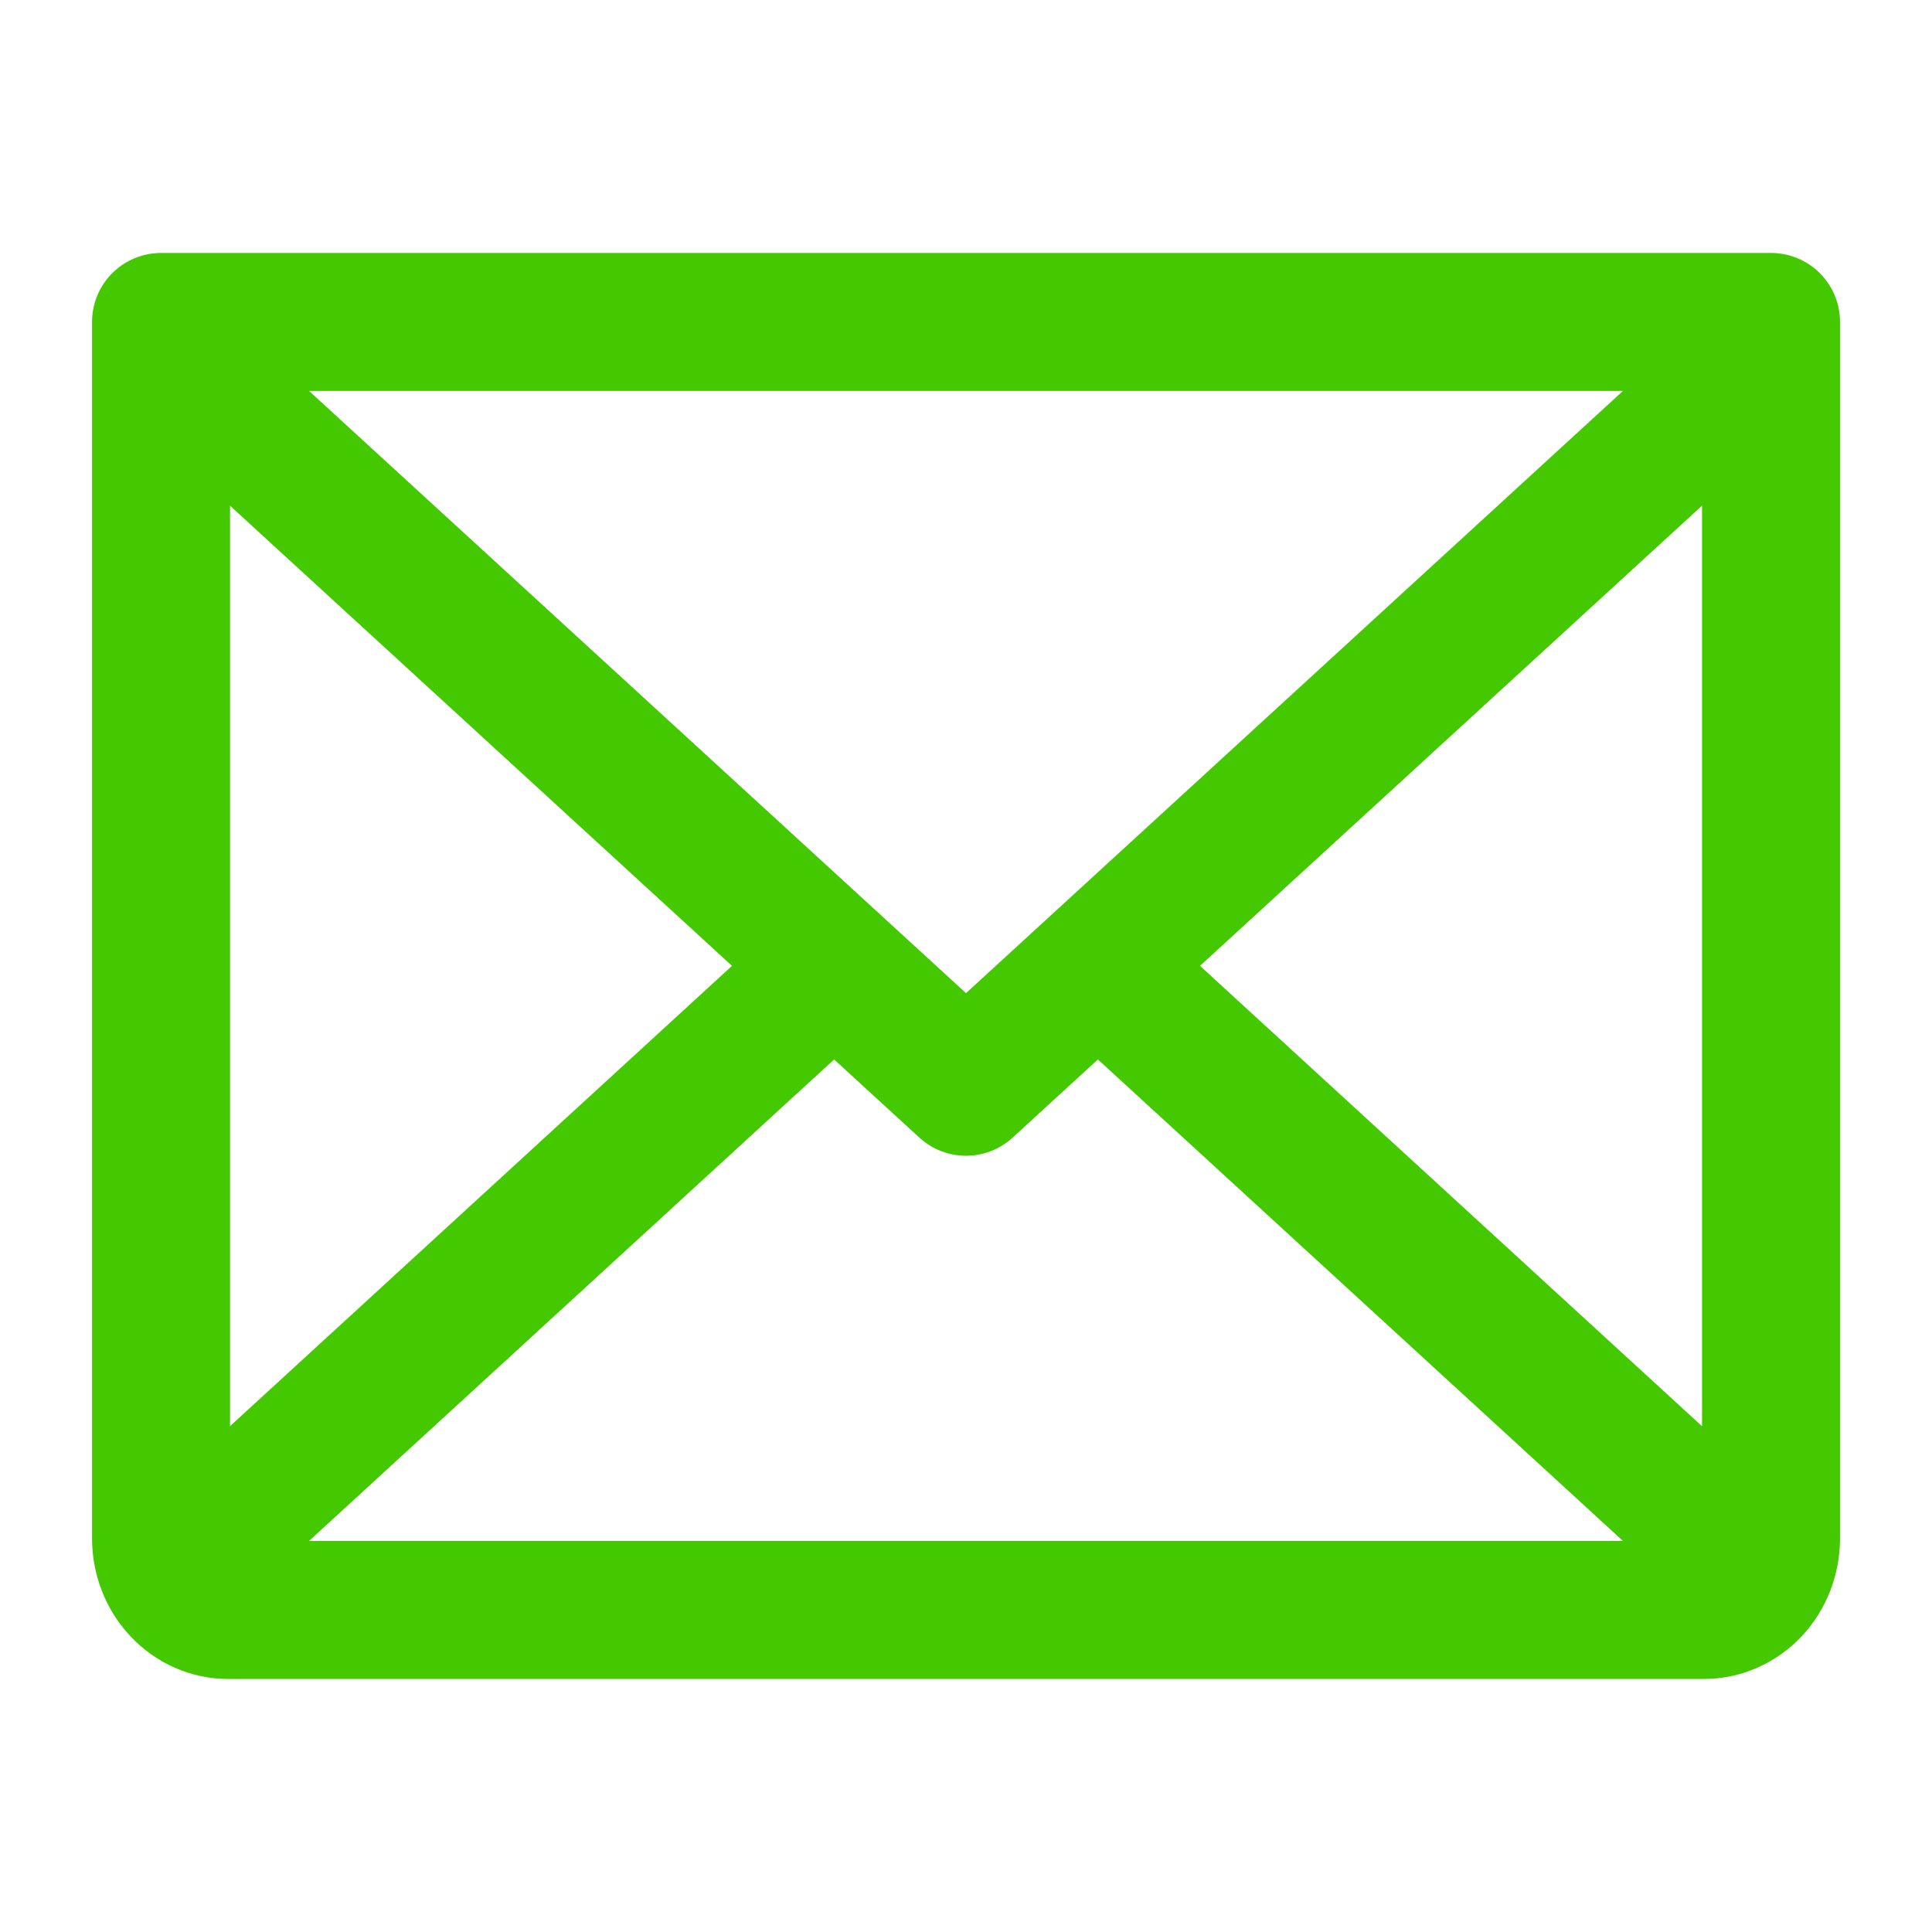
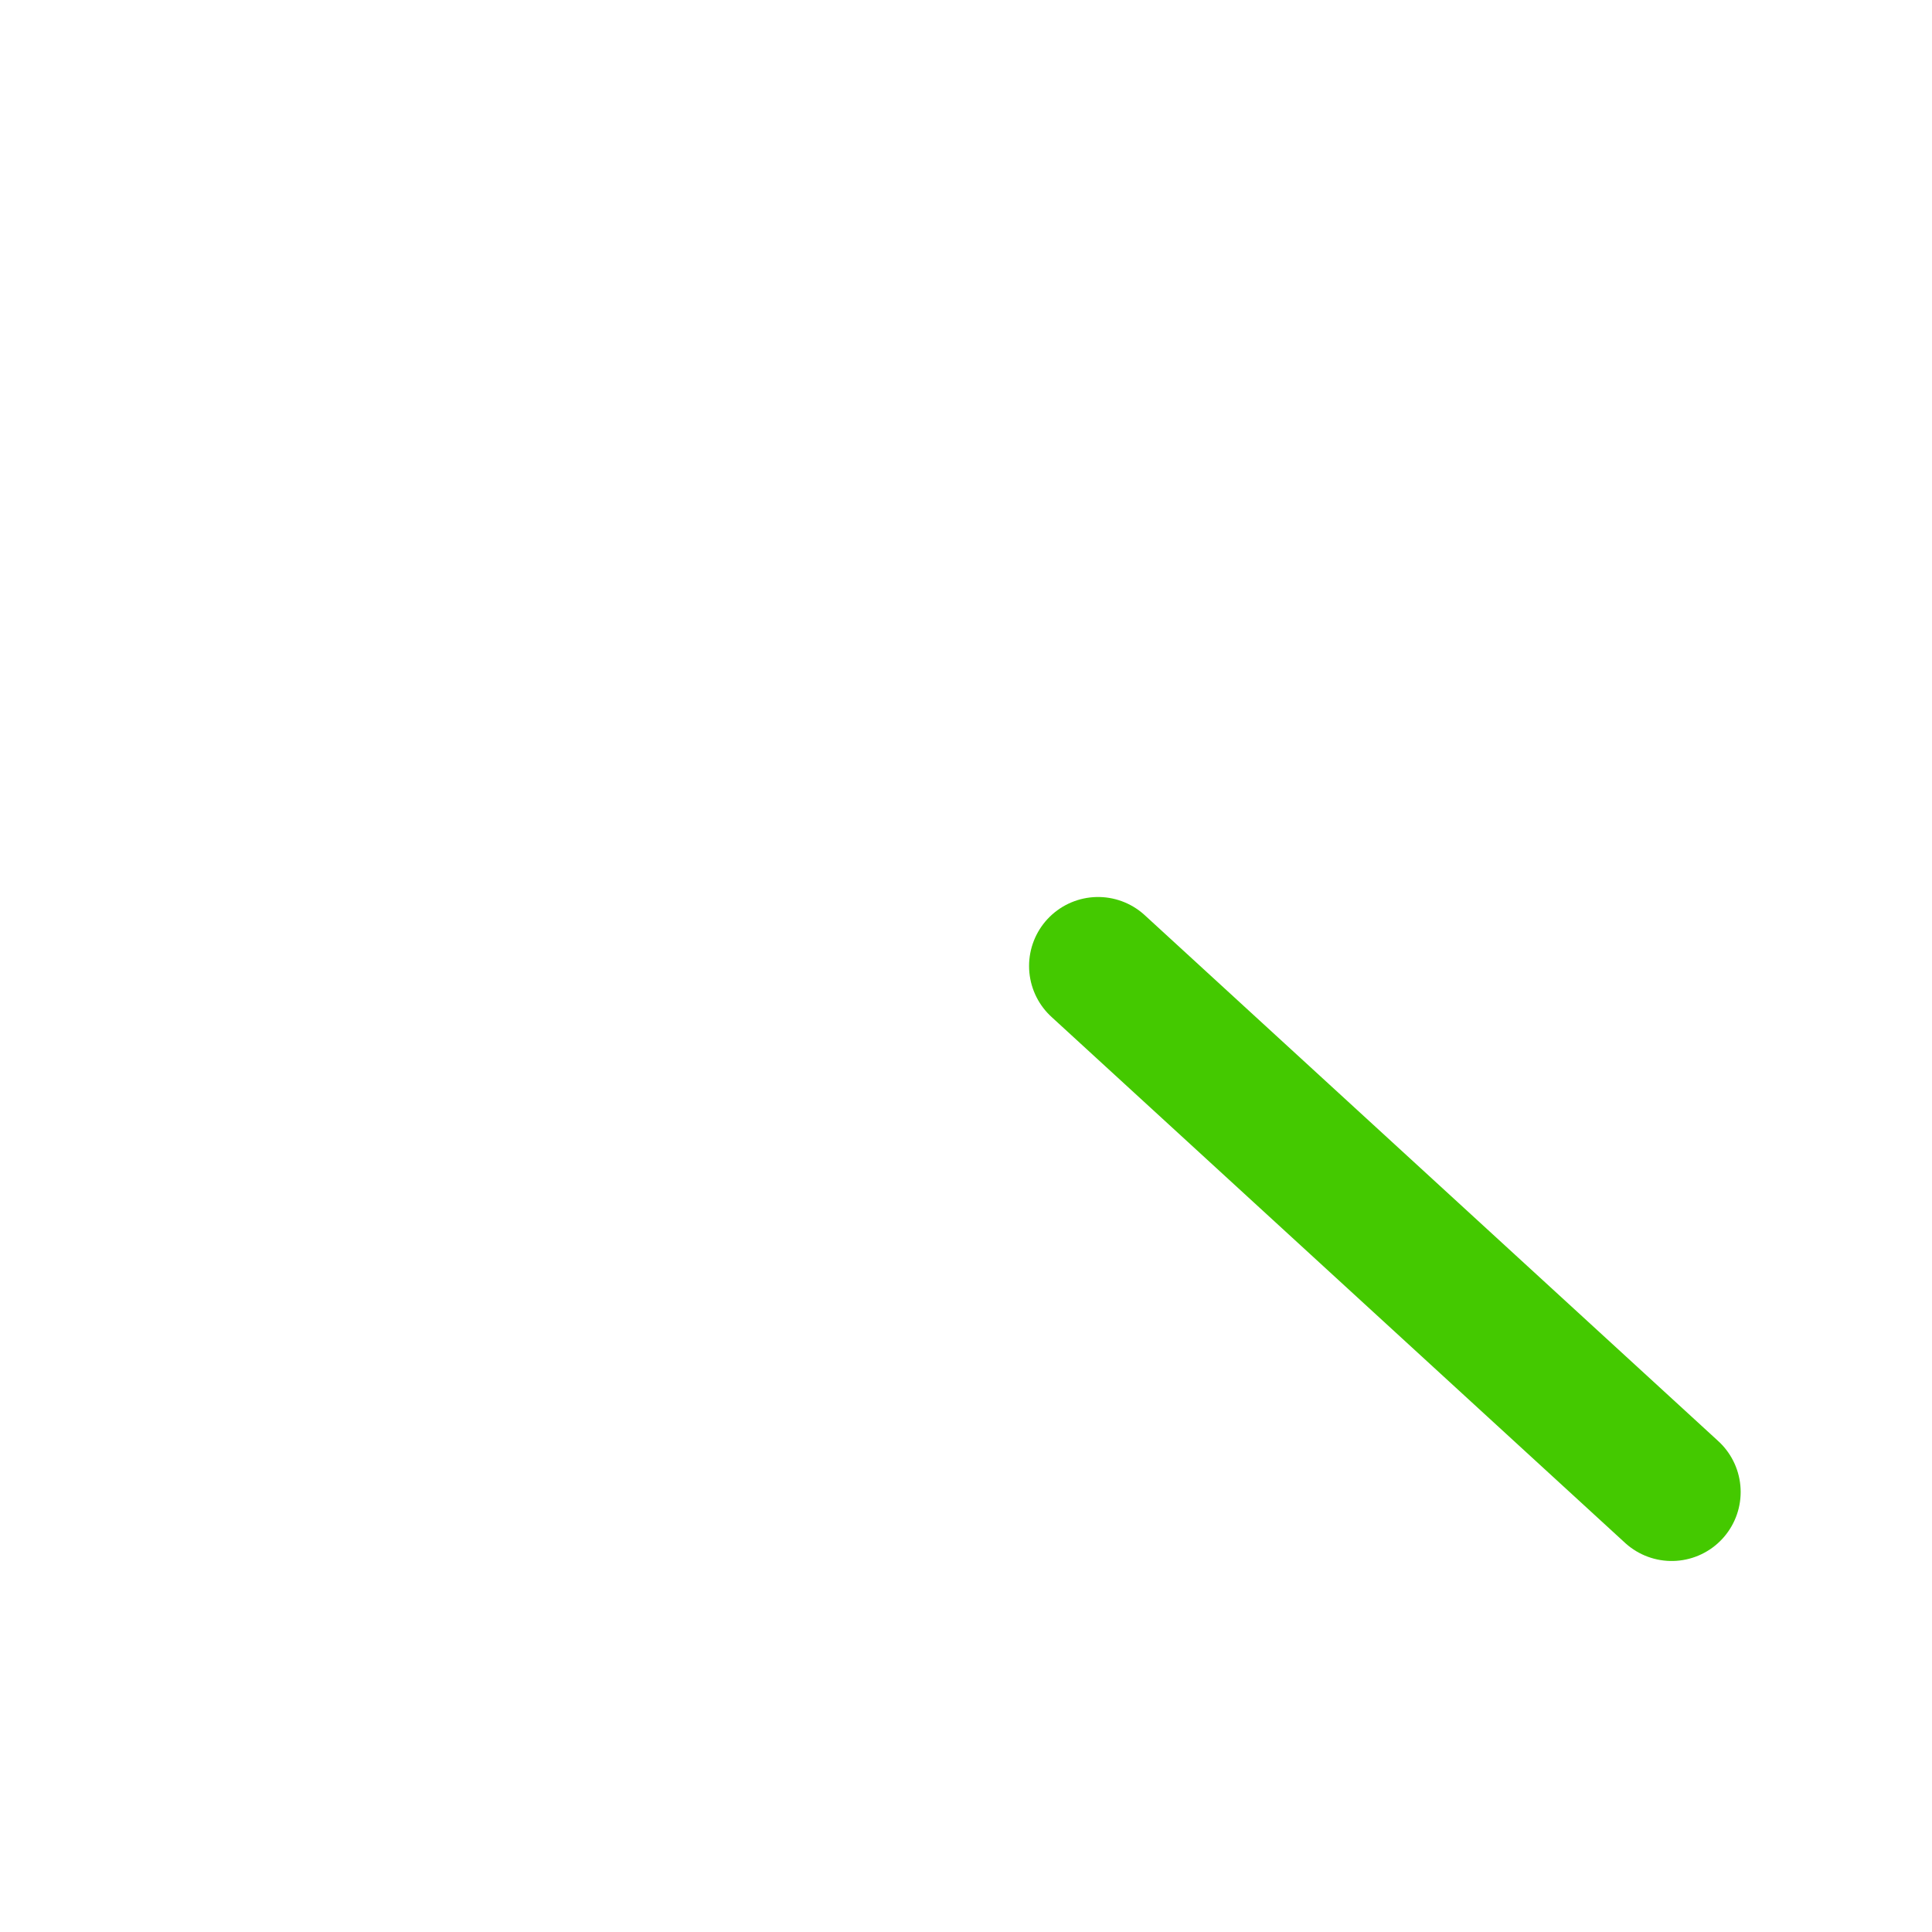
<svg xmlns="http://www.w3.org/2000/svg" width="28" height="28" viewBox="0 0 28 28" fill="none">
  <g clip-path="url(#clip0_2_112)">
-     <path d="M24.5 6.125L14 15.75L3.5 6.125" stroke="#44C900" stroke-width="2" stroke-linecap="round" stroke-linejoin="round" />
-     <path d="M2.334 4.666H25.667V22.296C25.667 22.571 25.565 22.834 25.383 23.029C25.2 23.223 24.953 23.333 24.695 23.333H3.306C3.048 23.333 2.801 23.223 2.619 23.029C2.436 22.834 2.334 22.571 2.334 22.296V4.666Z" stroke="#44C900" stroke-width="2" stroke-linecap="round" stroke-linejoin="round" />
    <path d="M24.227 21.623L15.914 14" stroke="#44C900" stroke-width="2" stroke-linecap="round" stroke-linejoin="round" />
-     <path d="M12.086 14L3.773 21.623" stroke="#44C900" stroke-width="2" stroke-linecap="round" stroke-linejoin="round" />
  </g>
  <defs>
    <clipPath id="clip0_2_112">
      <rect width="28" height="28" fill="white" />
    </clipPath>
  </defs>
</svg>